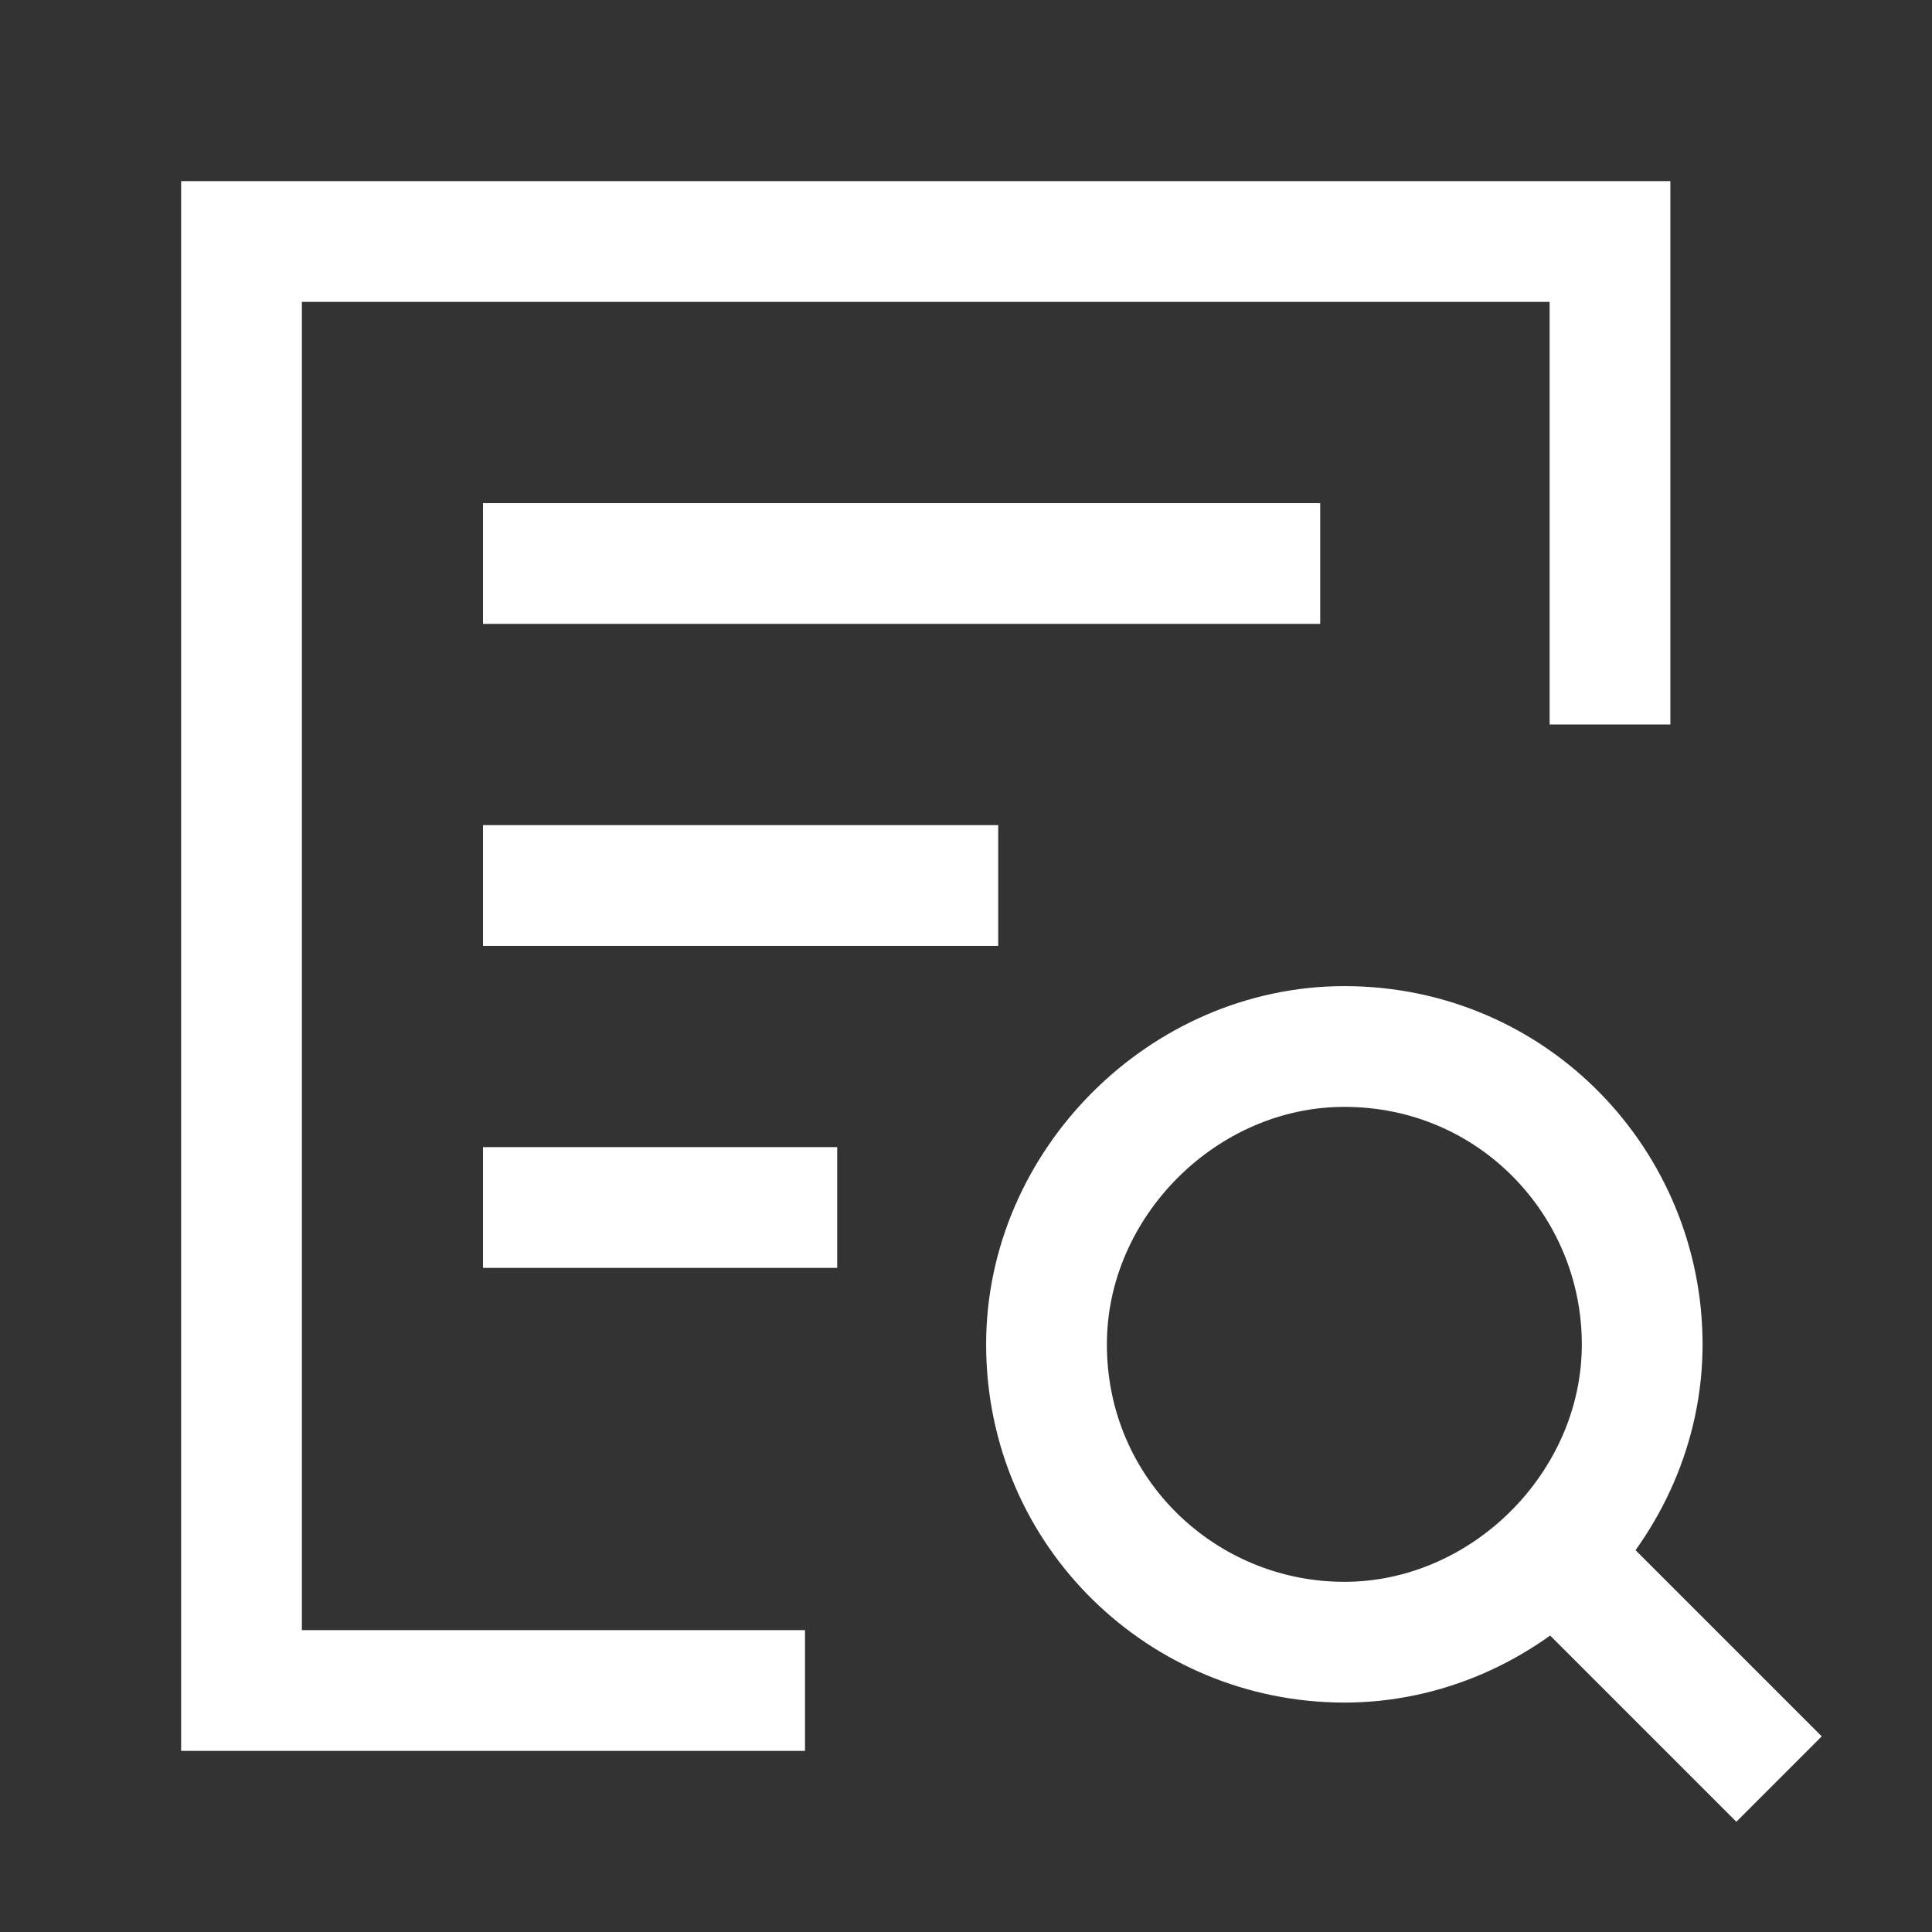
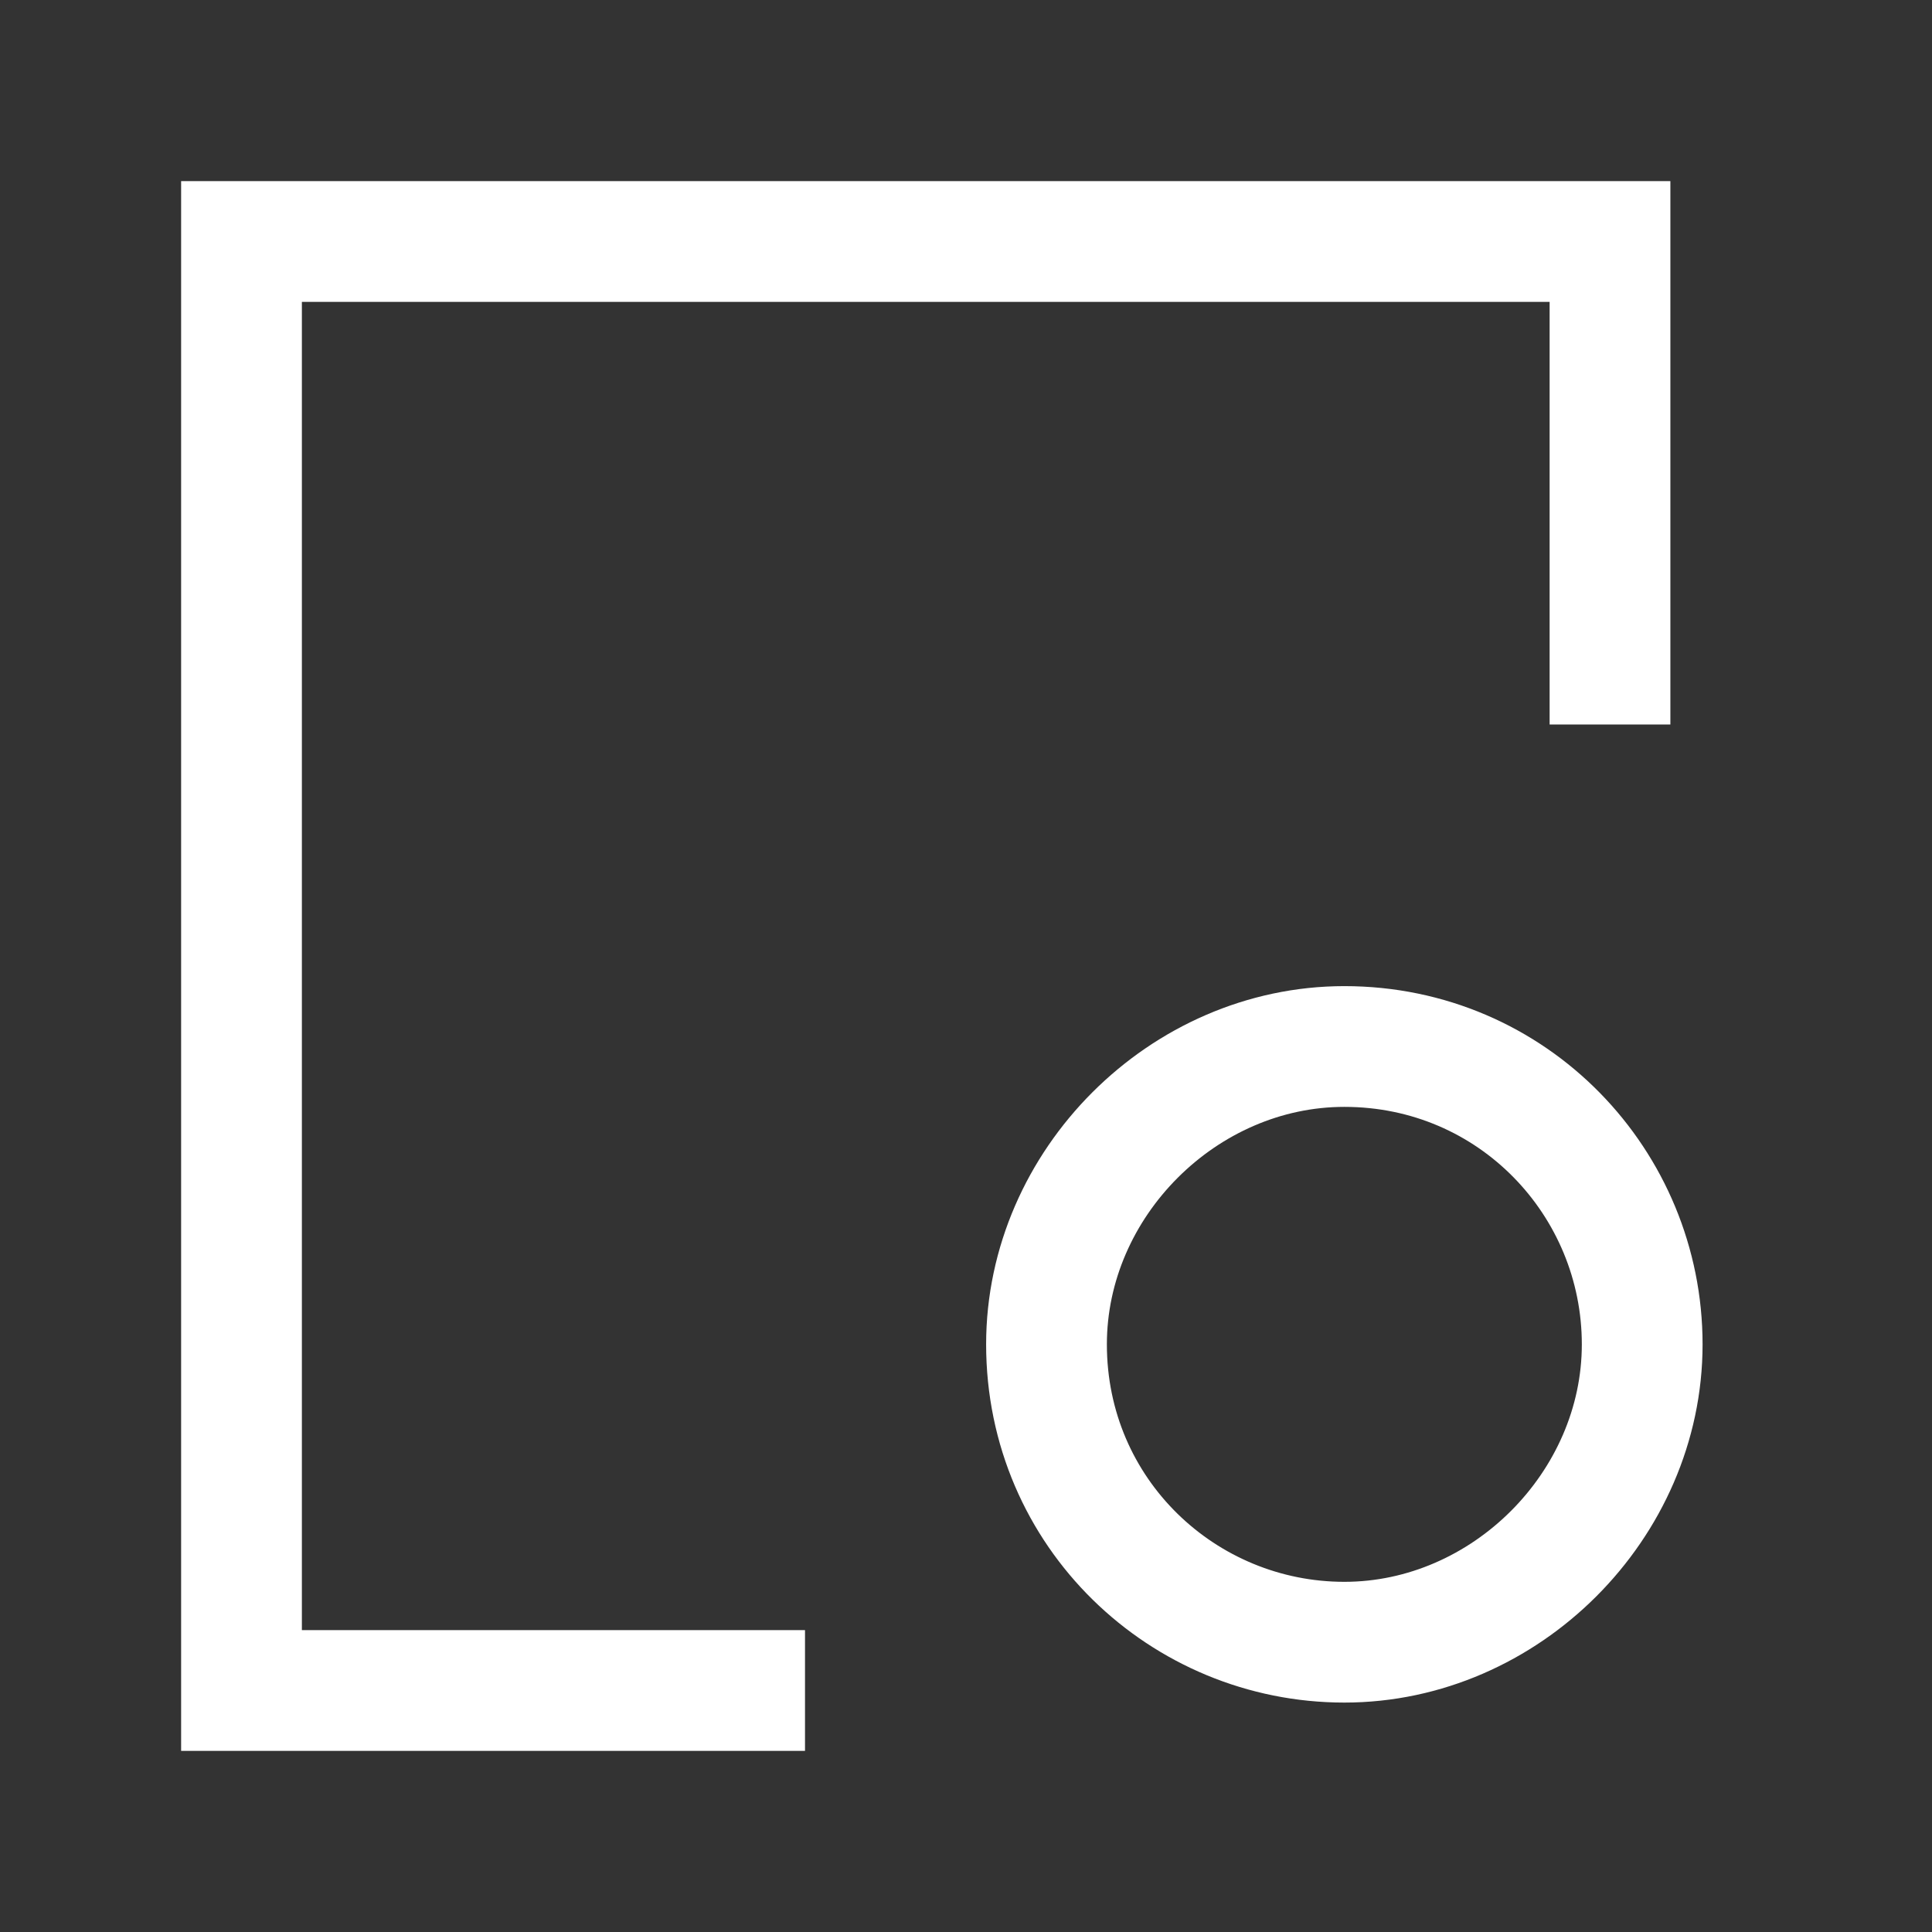
<svg xmlns="http://www.w3.org/2000/svg" version="1.1" id="Layer_1" x="0px" y="0px" viewBox="0 0 24 24" style="enable-background:new 0 0 24 24;" xml:space="preserve">
  <rect x="0" y="0" width="24" height="24" fill="#333333" stroke="none" />
  <style type="text/css">
	.st0{fill:none;stroke:#FFFFFF;stroke-width:1.5;stroke-miterlimit:10;}
</style>
  <g>
    <polyline class="st0" points="20,9 20,3 3,3 3,21 10,21  " />
-     <line class="st0" x1="6" y1="7" x2="16.4" y2="7" />
-     <line class="st0" x1="6" y1="11" x2="12.4" y2="11" />
-     <line class="st0" x1="6" y1="15" x2="10.4" y2="15" />
-     <line class="st0" x1="22.1" y1="22.1" x2="19.4" y2="19.4" />
    <path class="st0" d="M16.7,13L16.7,13c2.1,0,3.7,1.7,3.7,3.7s-1.7,3.7-3.7,3.7S13,18.8,13,16.7v0C13,14.7,14.7,13,16.7,13" />
  </g>
</svg>